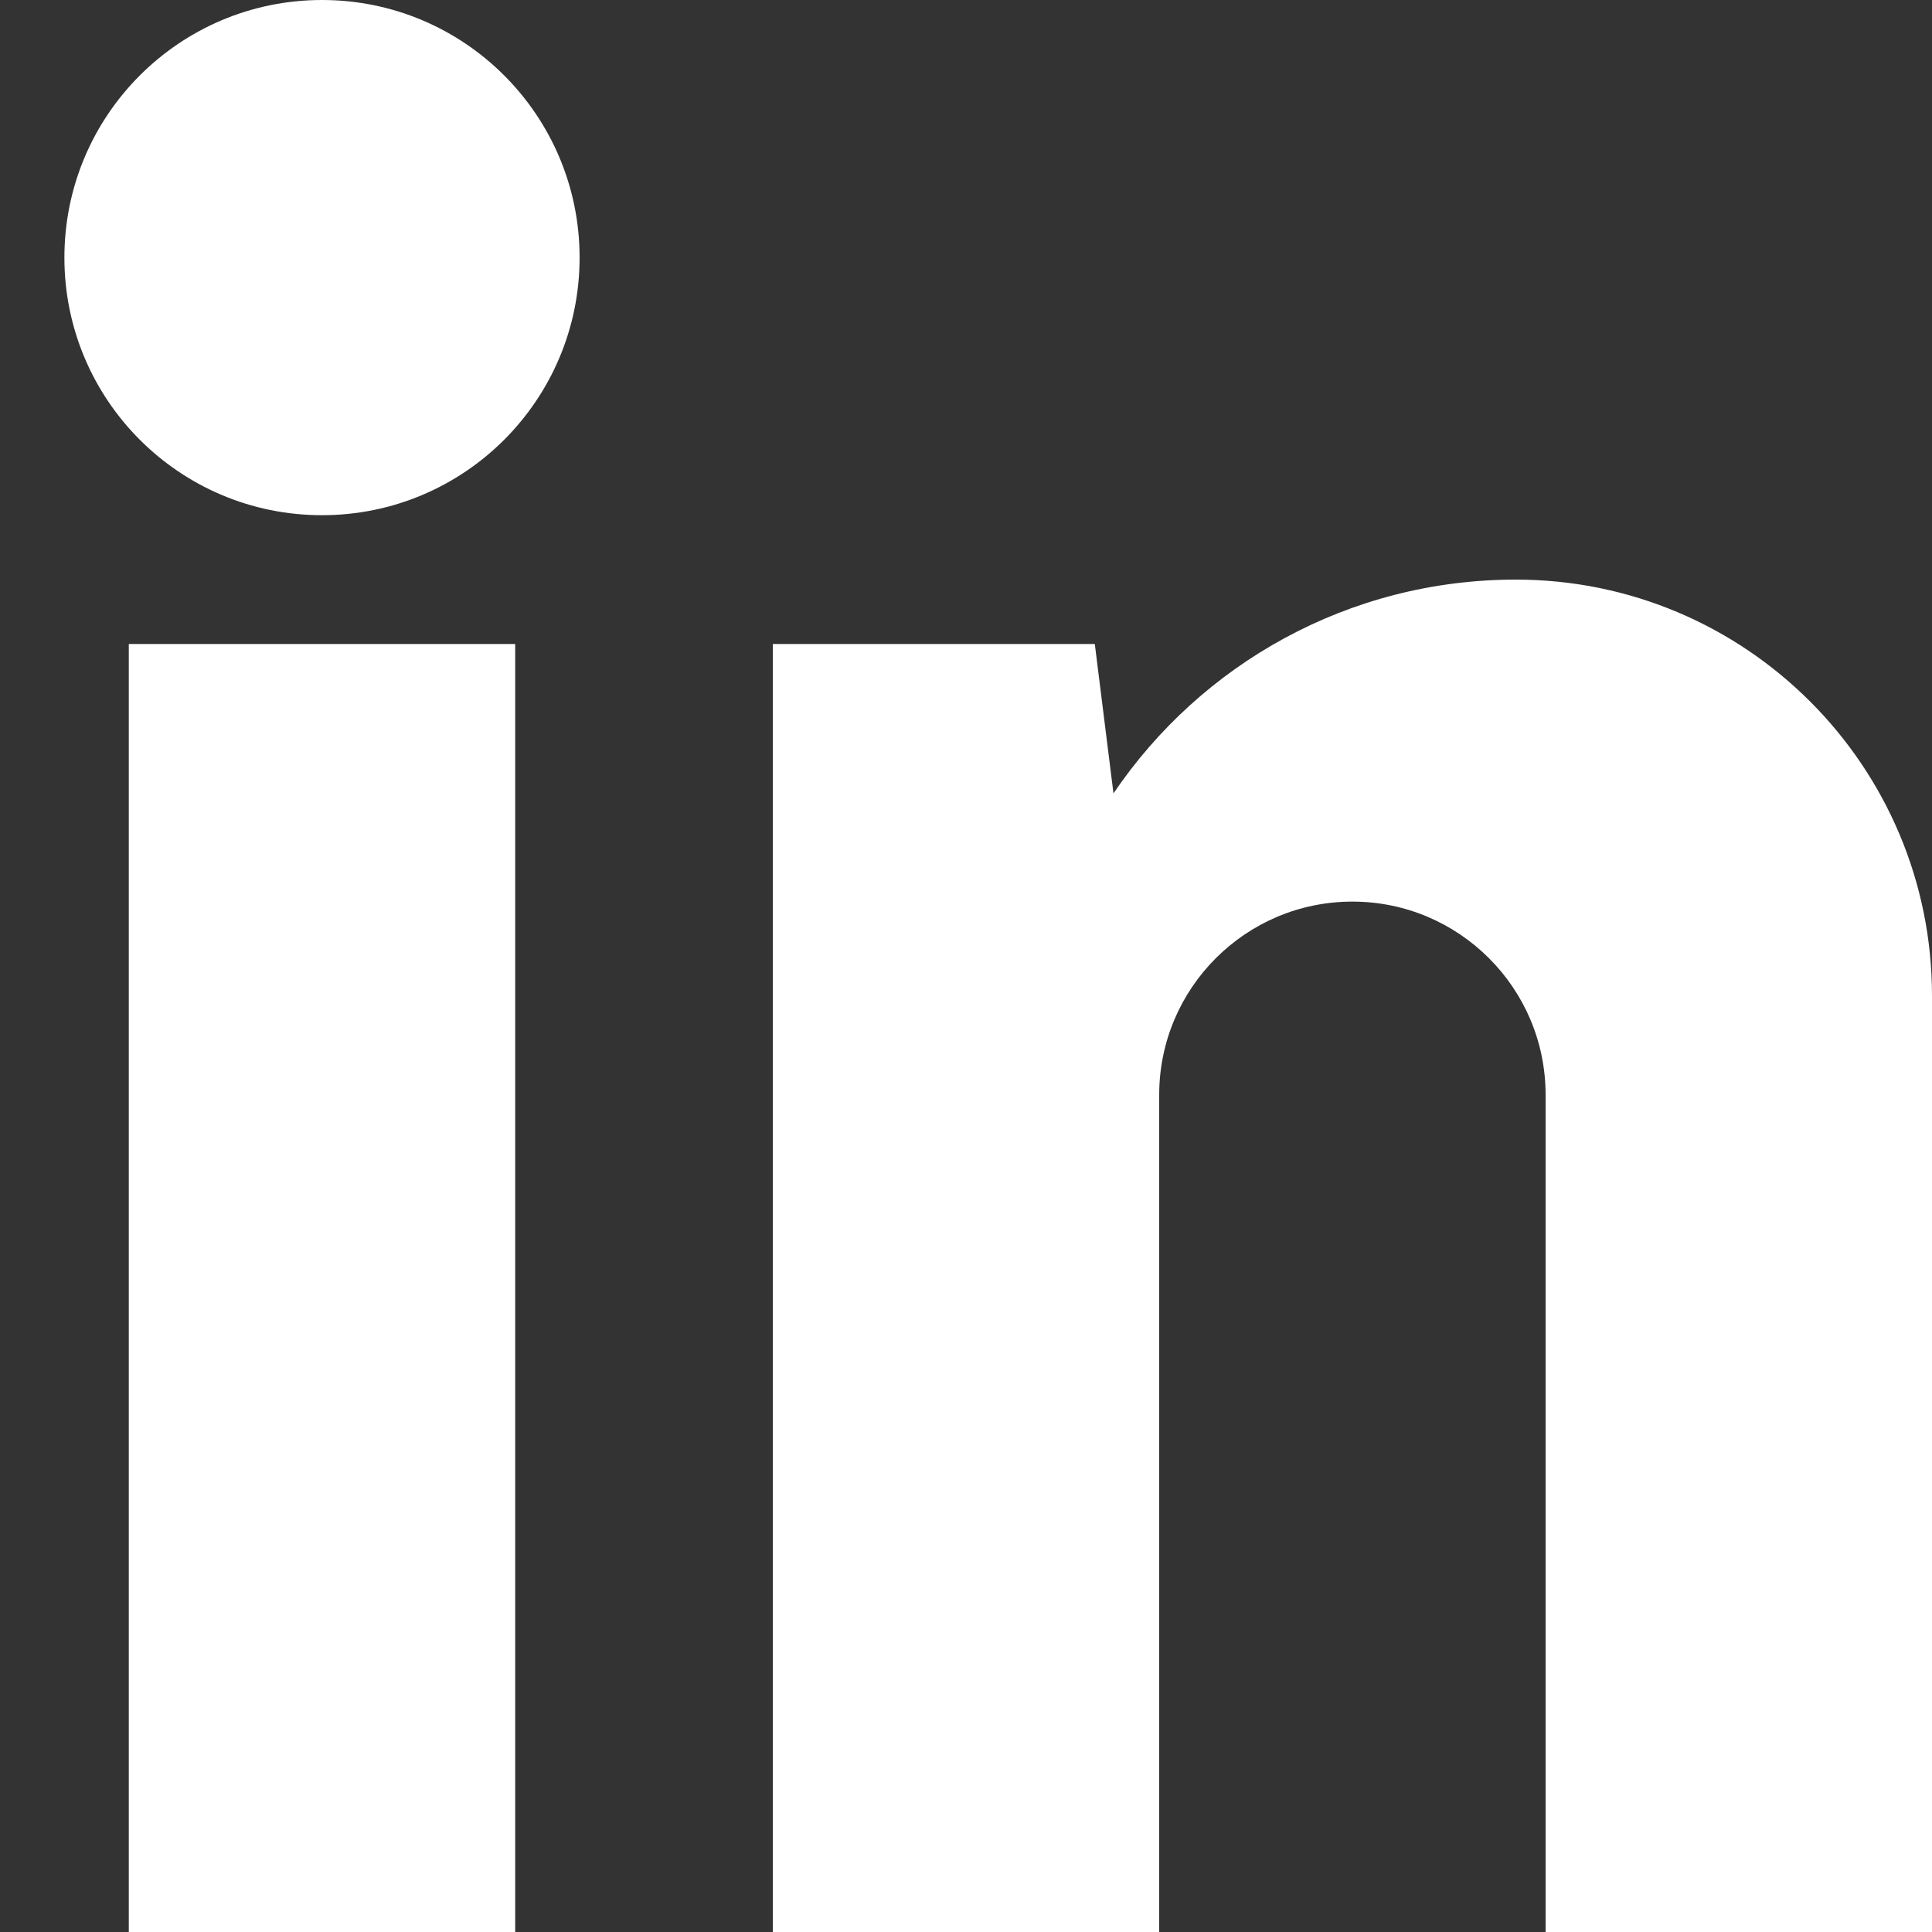
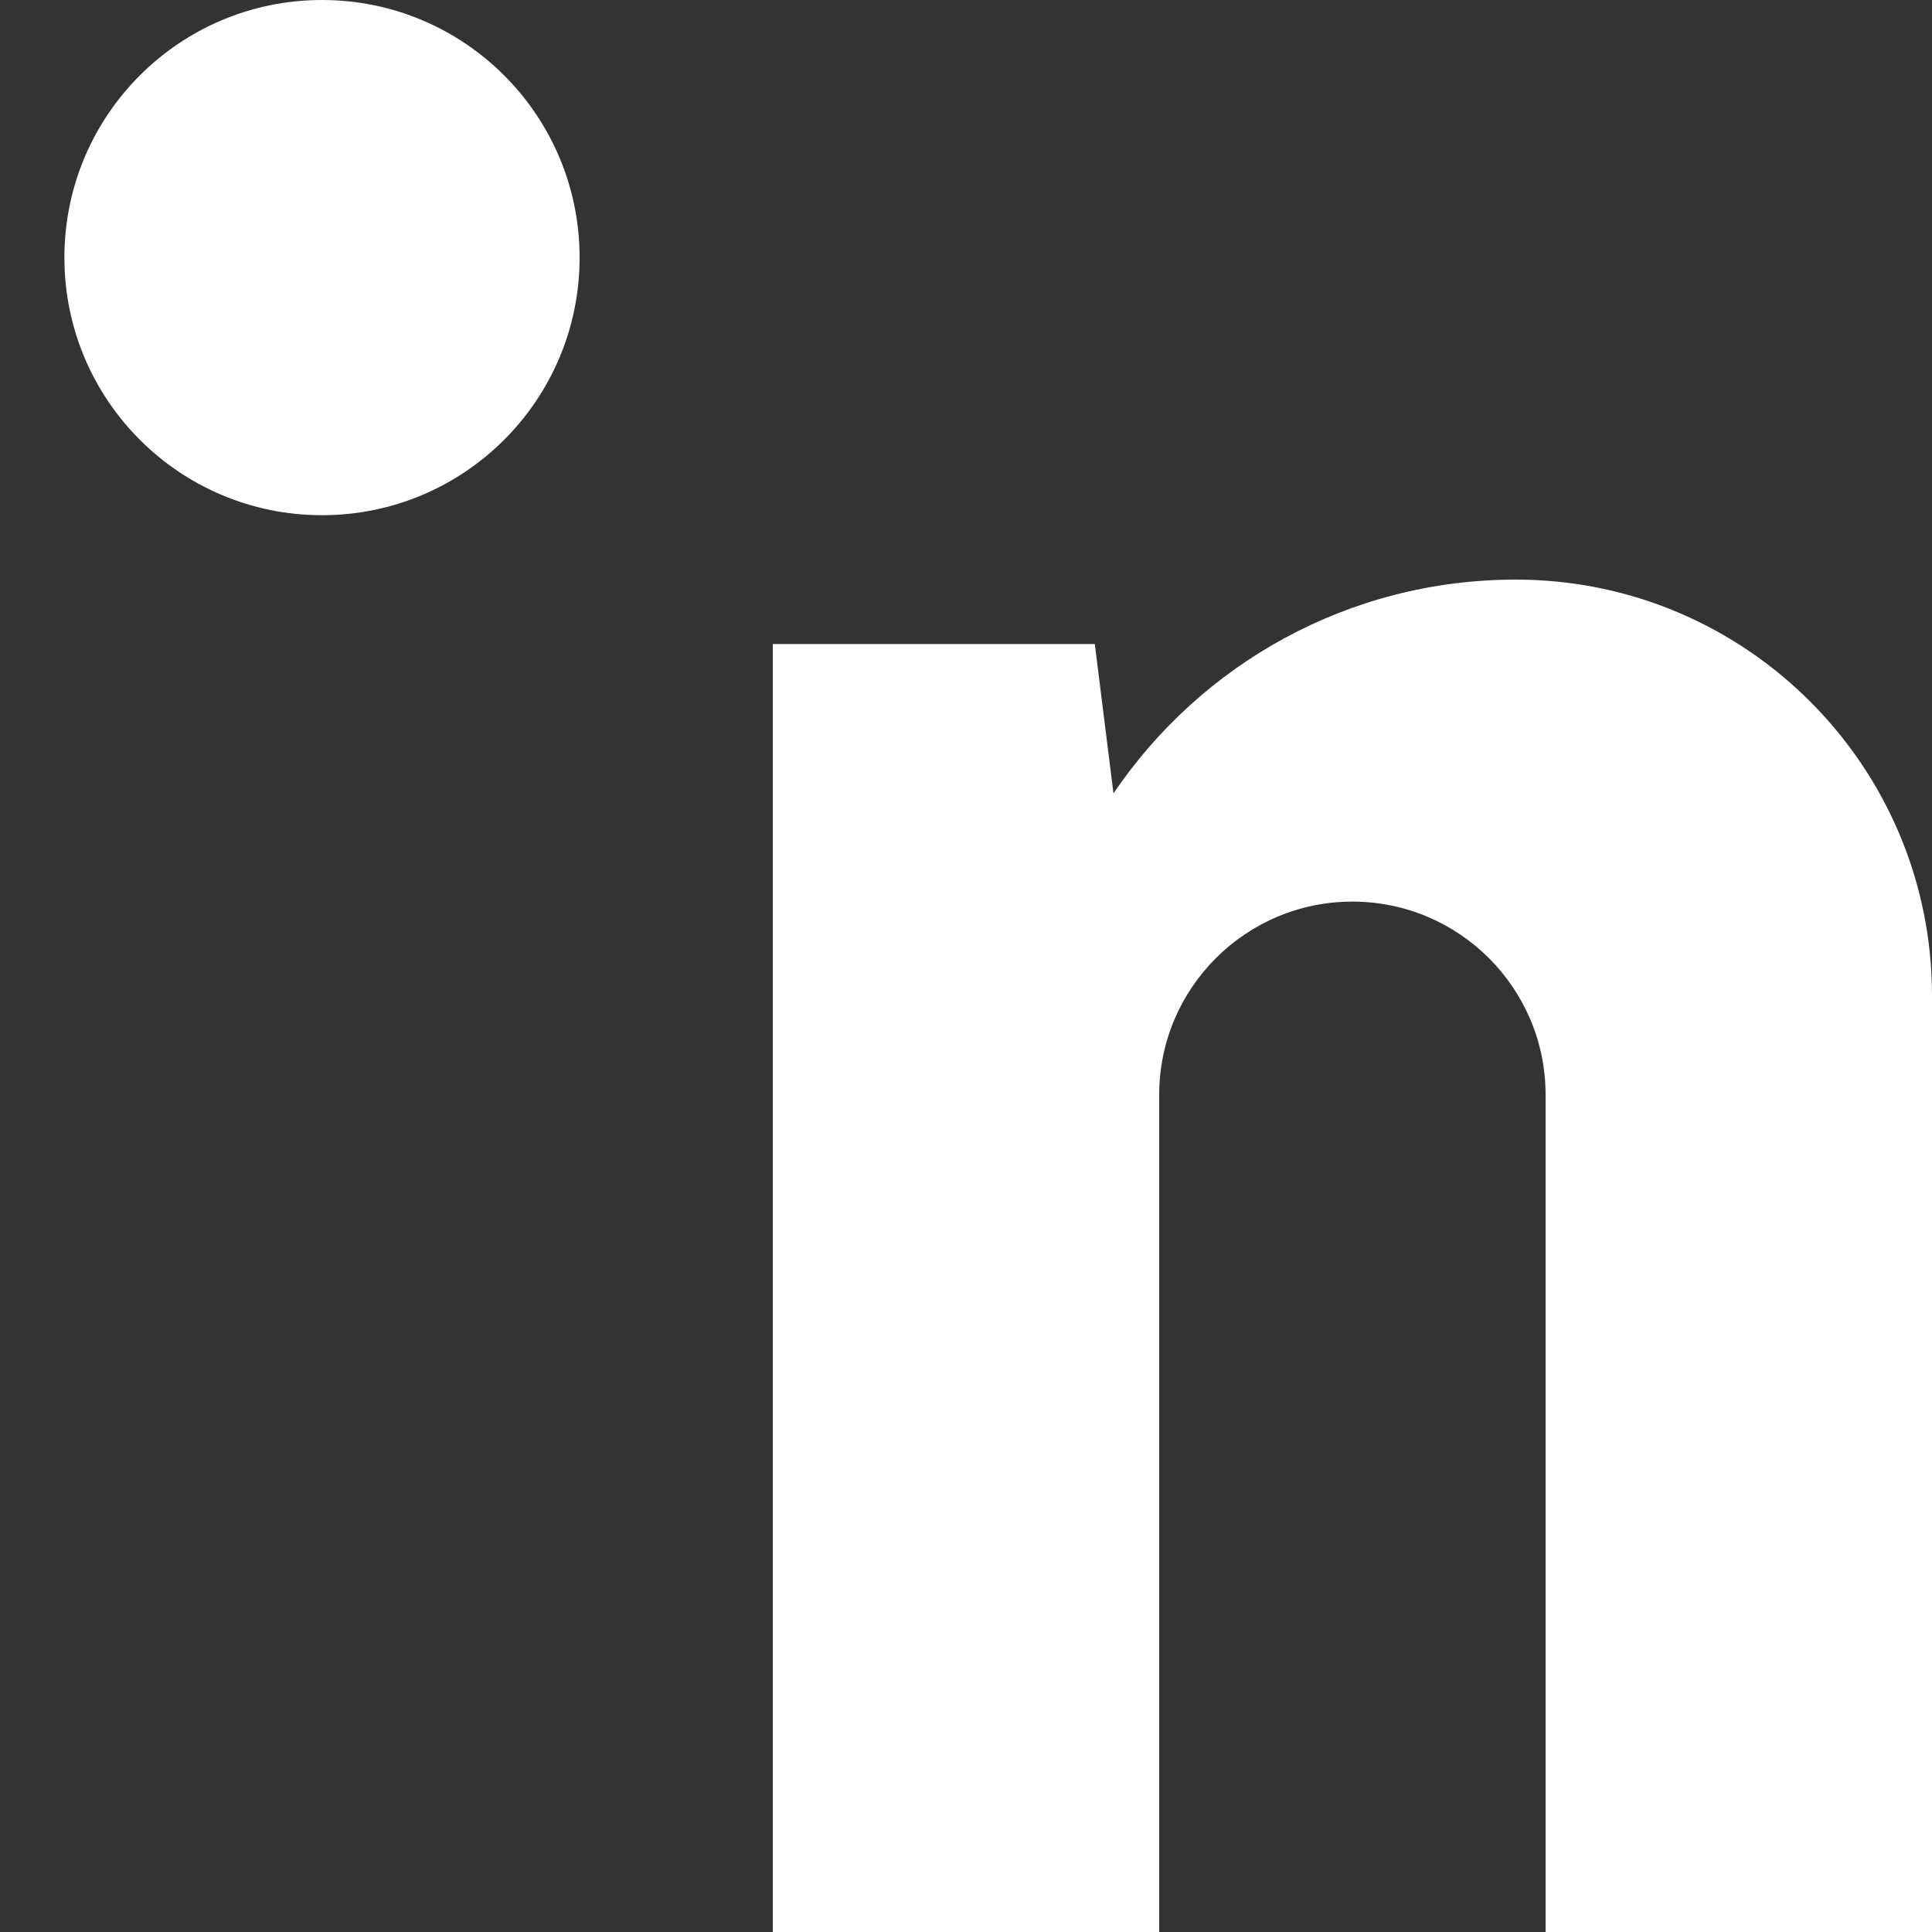
<svg xmlns="http://www.w3.org/2000/svg" width="15" height="15" viewBox="0 0 15 15" fill="none">
  <rect x="0" y="0" width="15" height="15" fill="#333333" stroke="none" />
  <path d="M2.5 4C3.605 4 4.5 3.105 4.5 2C4.5 0.895 3.605 0 2.5 0C1.395 0 0.5 0.895 0.5 2C0.5 3.105 1.395 4 2.5 4Z" fill="#FFFFFF" />
-   <path d="M1 15V5H4V15H1Z" fill="#FFFFFF" />
  <path d="M15 7.731C15 5.946 13.553 4.5 11.769 4.5C10.469 4.5 9.323 5.158 8.645 6.16L8.5 5H6V15H9V8.5C9 7.672 9.672 7 10.5 7C11.328 7 12 7.672 12 8.5V15H15V7.731Z" fill="#FFFFFF" />
</svg>